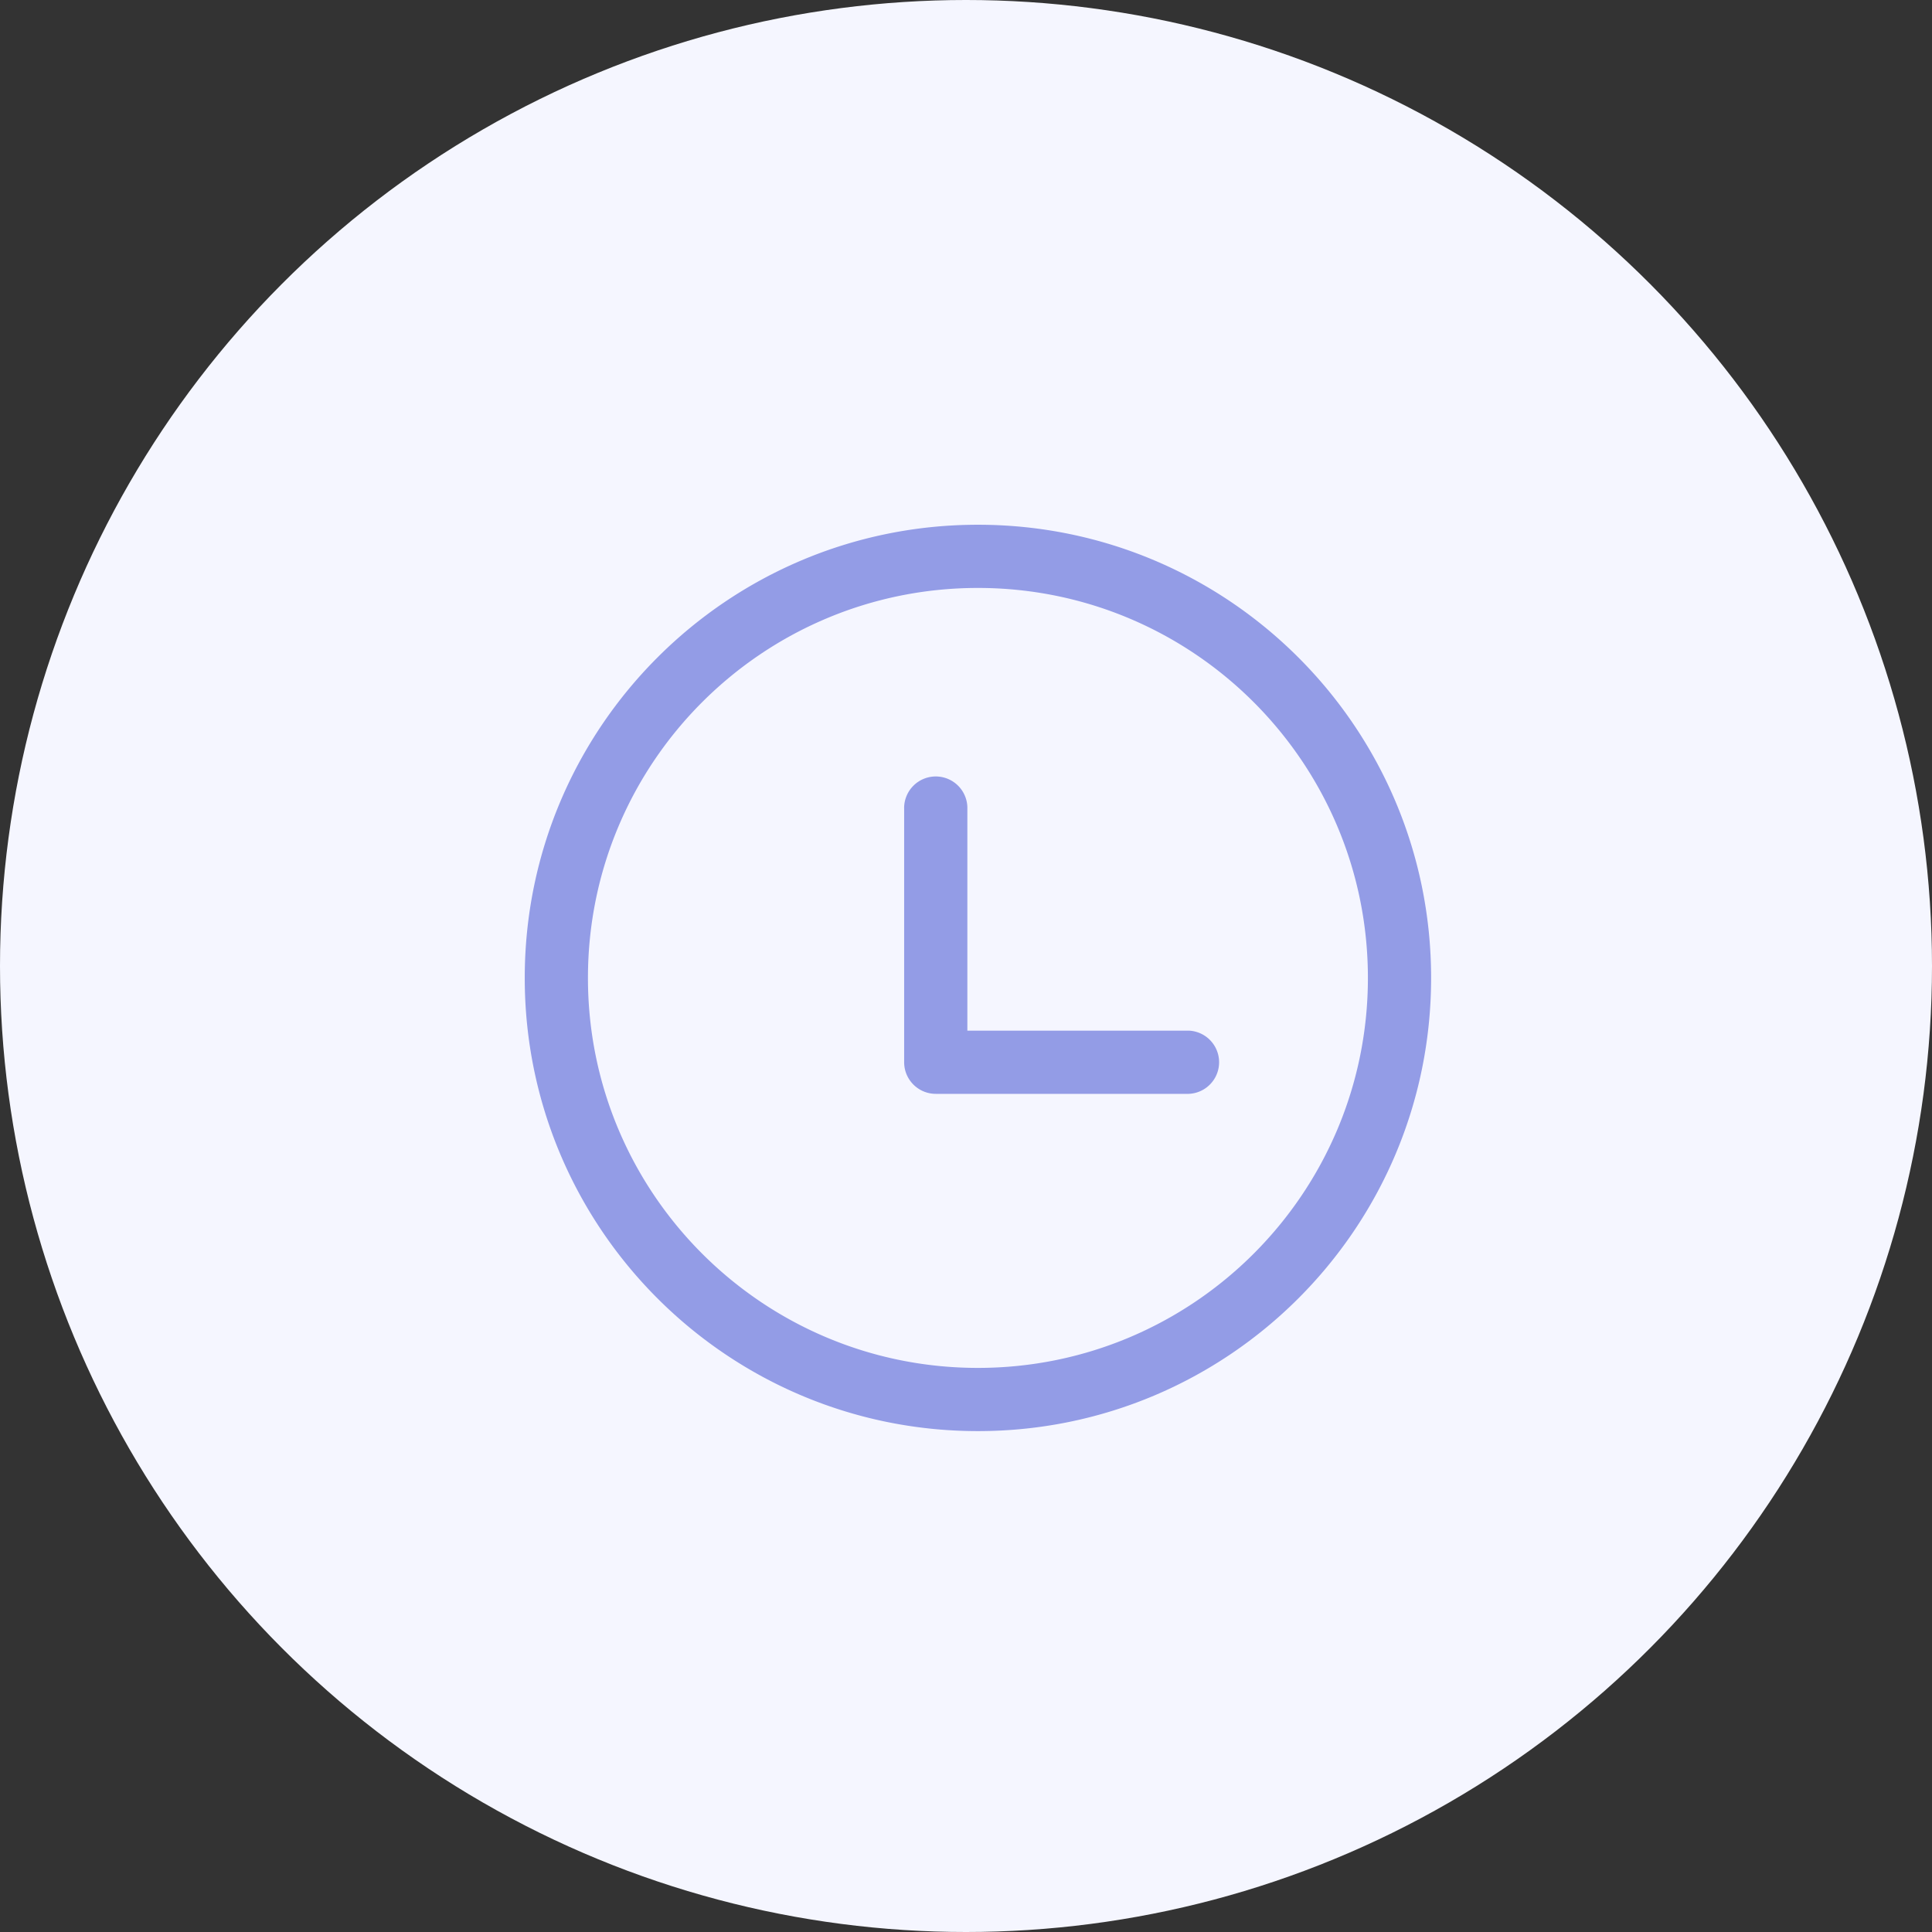
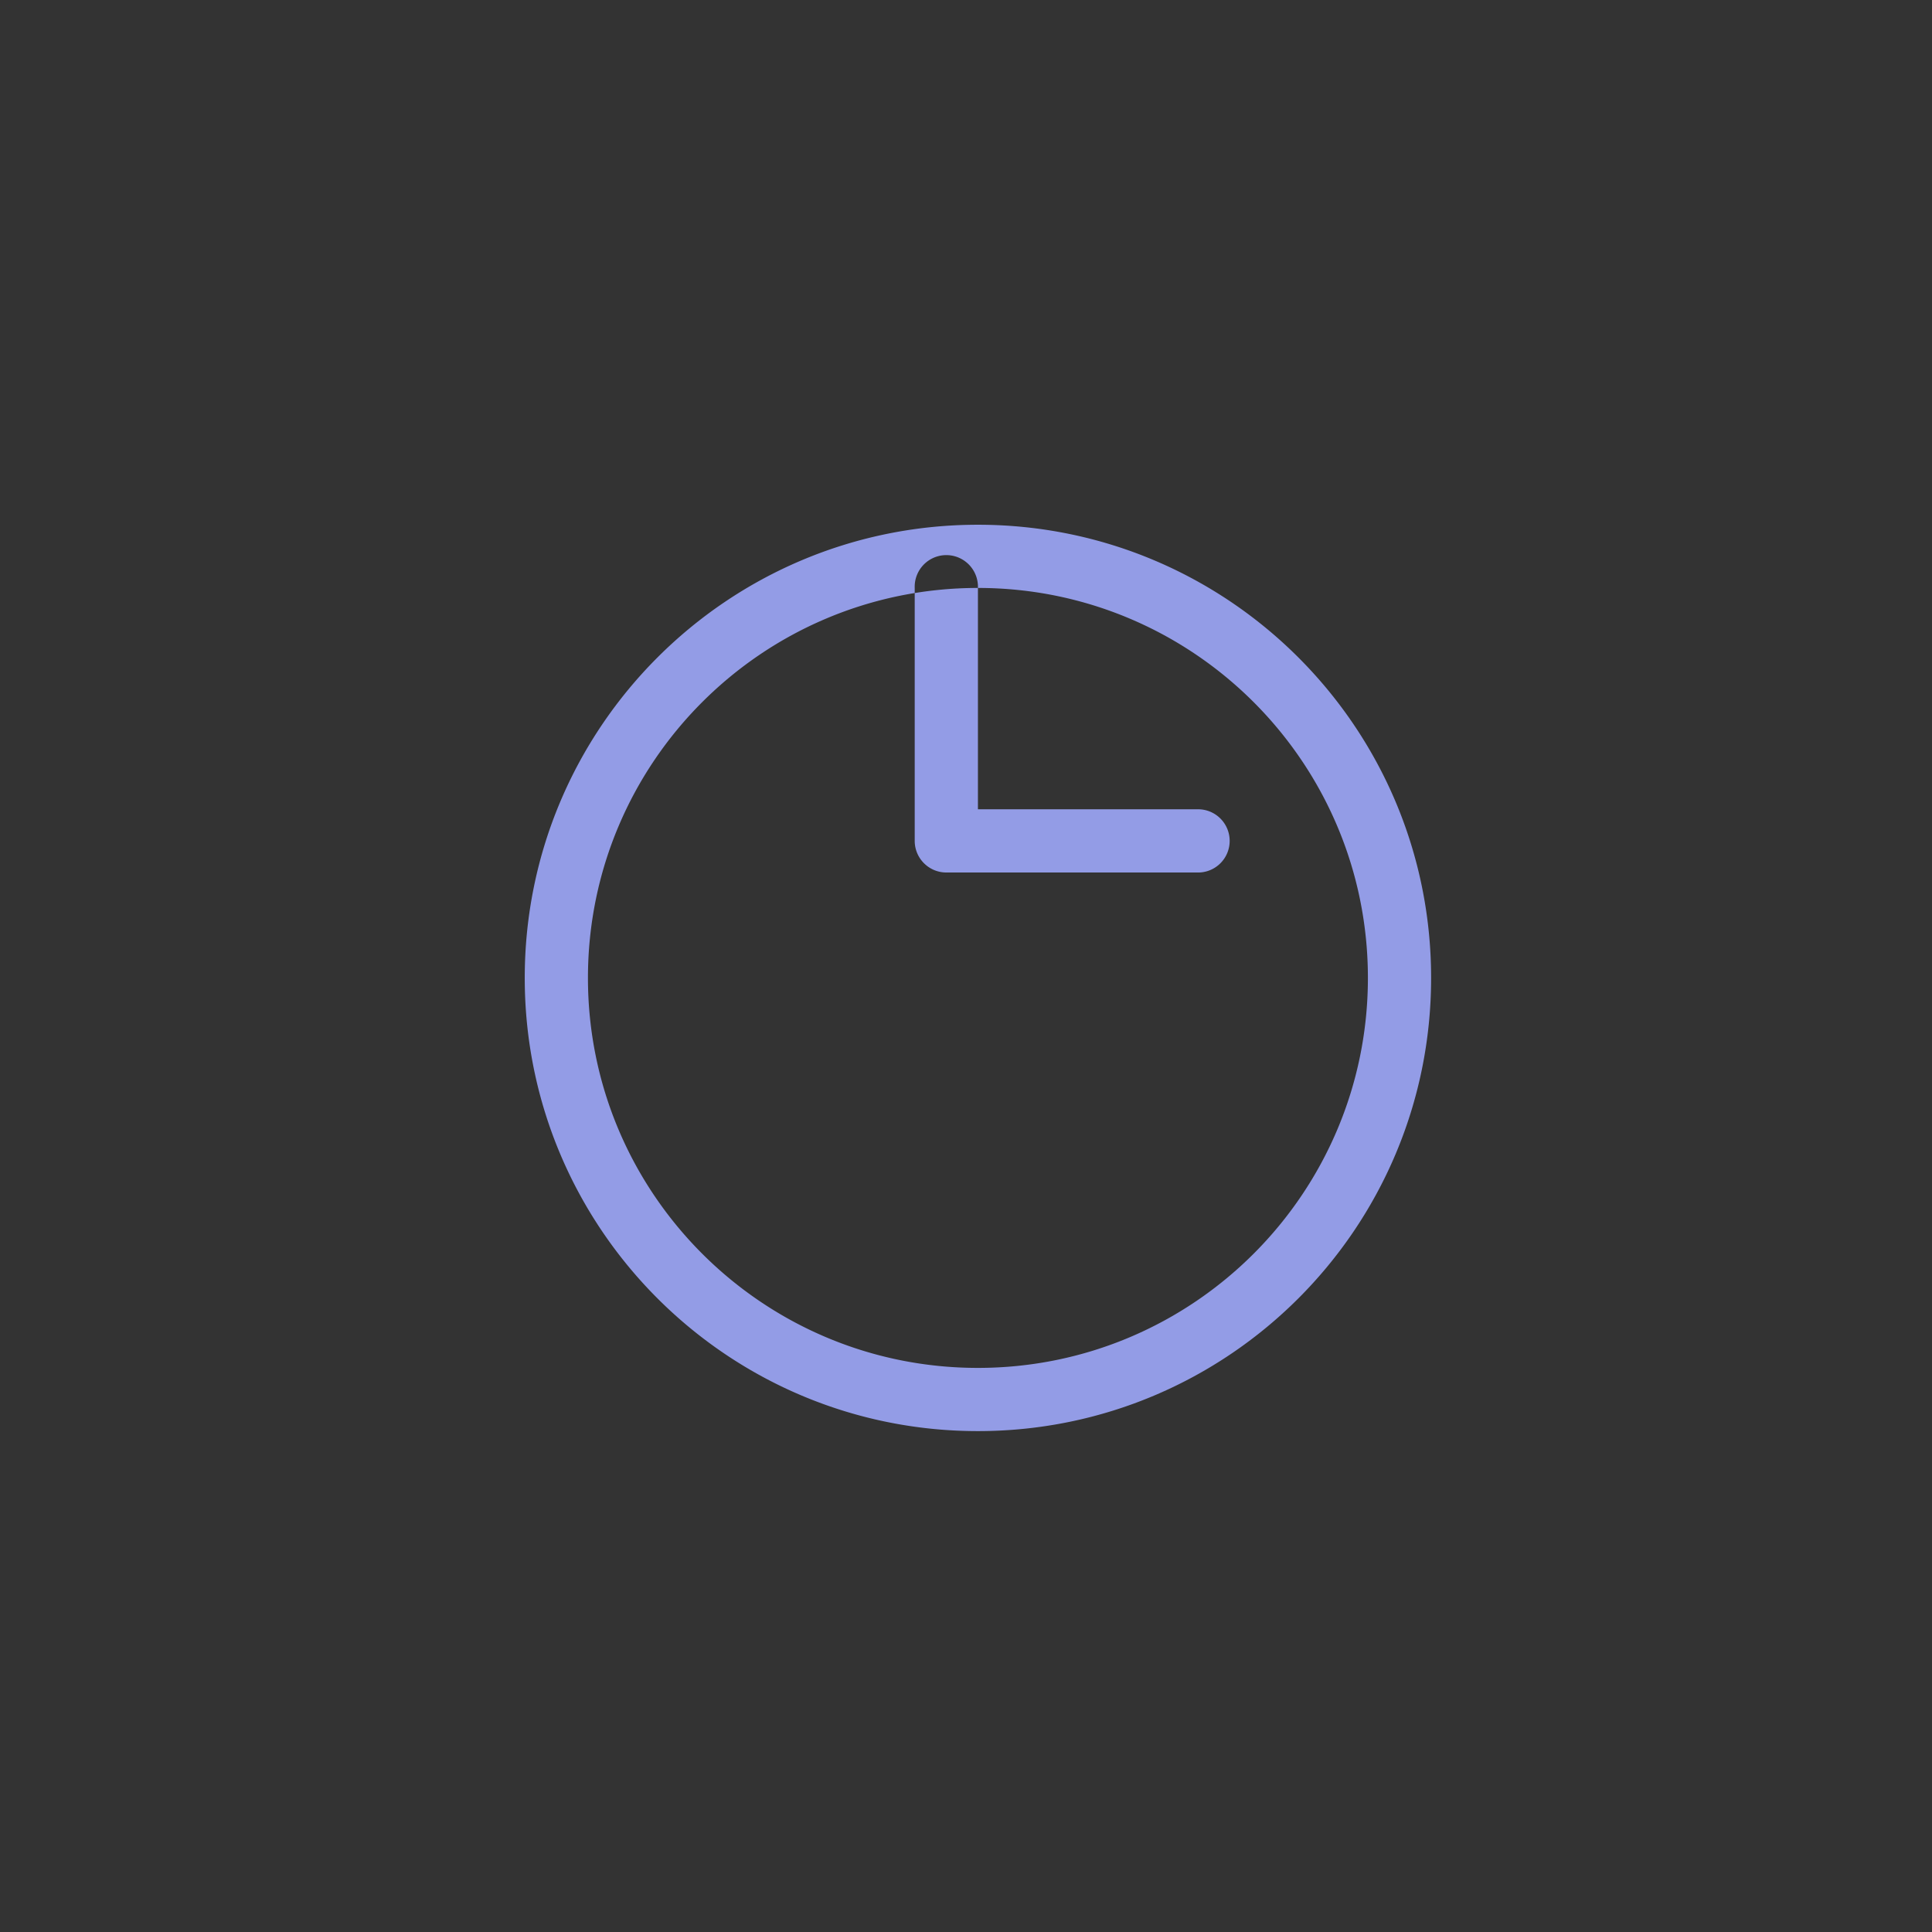
<svg xmlns="http://www.w3.org/2000/svg" width="81" height="81" fill="none">
  <rect width="100%" height="100%" fill="#333333" stroke="none" />
-   <circle cx="40.5" cy="40.5" r="40.5" fill="#F5F6FF" />
-   <path fill-rule="evenodd" clip-rule="evenodd" d="M41 22c10.494 0 19 8.506 19 19s-8.506 19-19 19-19-8.506-19-19 8.506-19 19-19zm0 2.65c-9.03 0-16.35 7.32-16.35 16.35 0 9.03 7.32 16.35 16.35 16.35 9.03 0 16.35-7.32 16.35-16.35 0-9.03-7.32-16.35-16.35-16.35zm-.443 9.28a1.326 1.326 0 10-2.65.002v10.602c0 .732.594 1.326 1.326 1.326h10.604a1.326 1.326 0 000-2.65h-9.28v-9.28z" fill="#939CE6" />
+   <path fill-rule="evenodd" clip-rule="evenodd" d="M41 22c10.494 0 19 8.506 19 19s-8.506 19-19 19-19-8.506-19-19 8.506-19 19-19zm0 2.65c-9.03 0-16.35 7.32-16.35 16.35 0 9.03 7.32 16.35 16.35 16.35 9.03 0 16.35-7.32 16.35-16.35 0-9.03-7.32-16.35-16.35-16.35za1.326 1.326 0 10-2.65.002v10.602c0 .732.594 1.326 1.326 1.326h10.604a1.326 1.326 0 000-2.65h-9.28v-9.28z" fill="#939CE6" />
</svg>